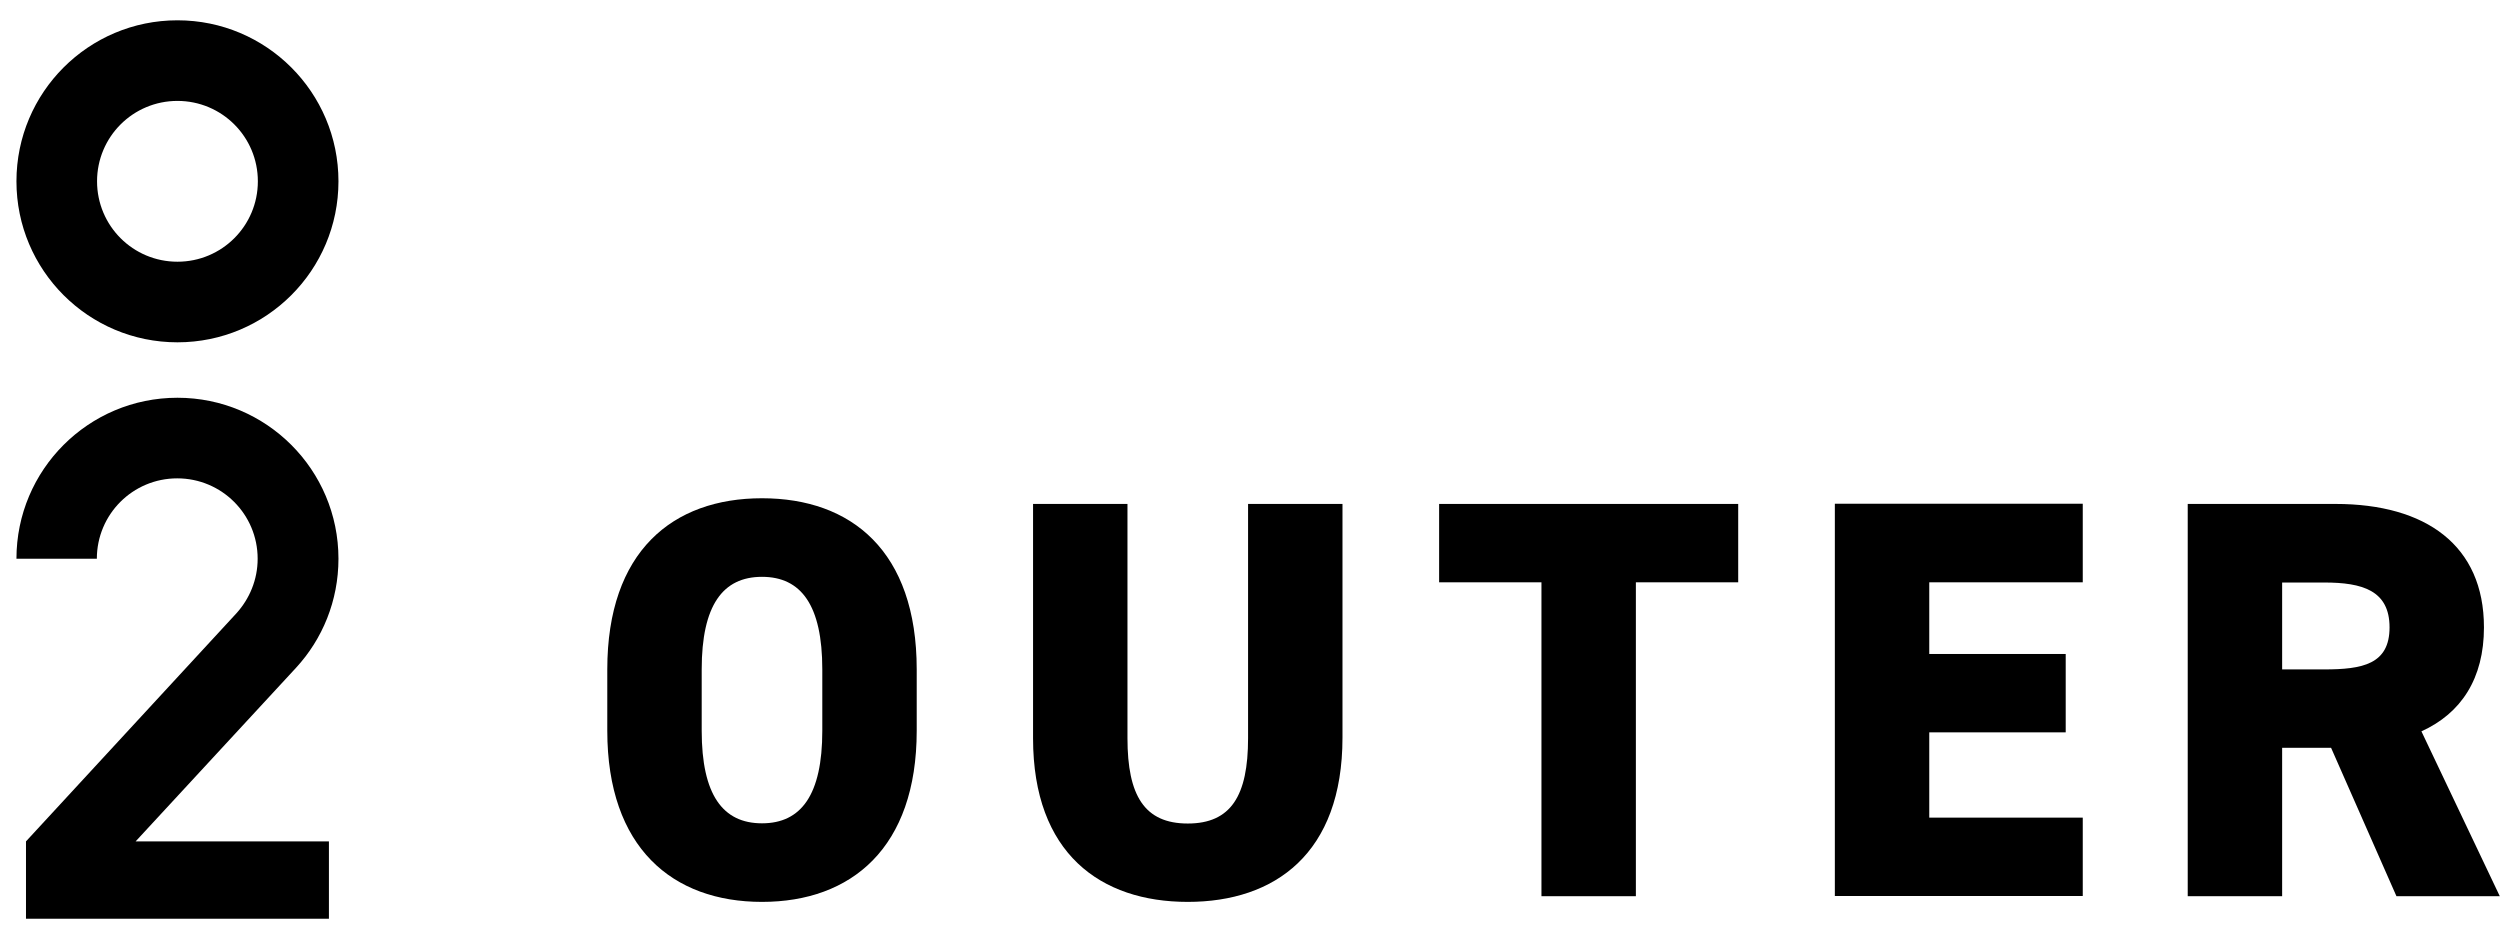
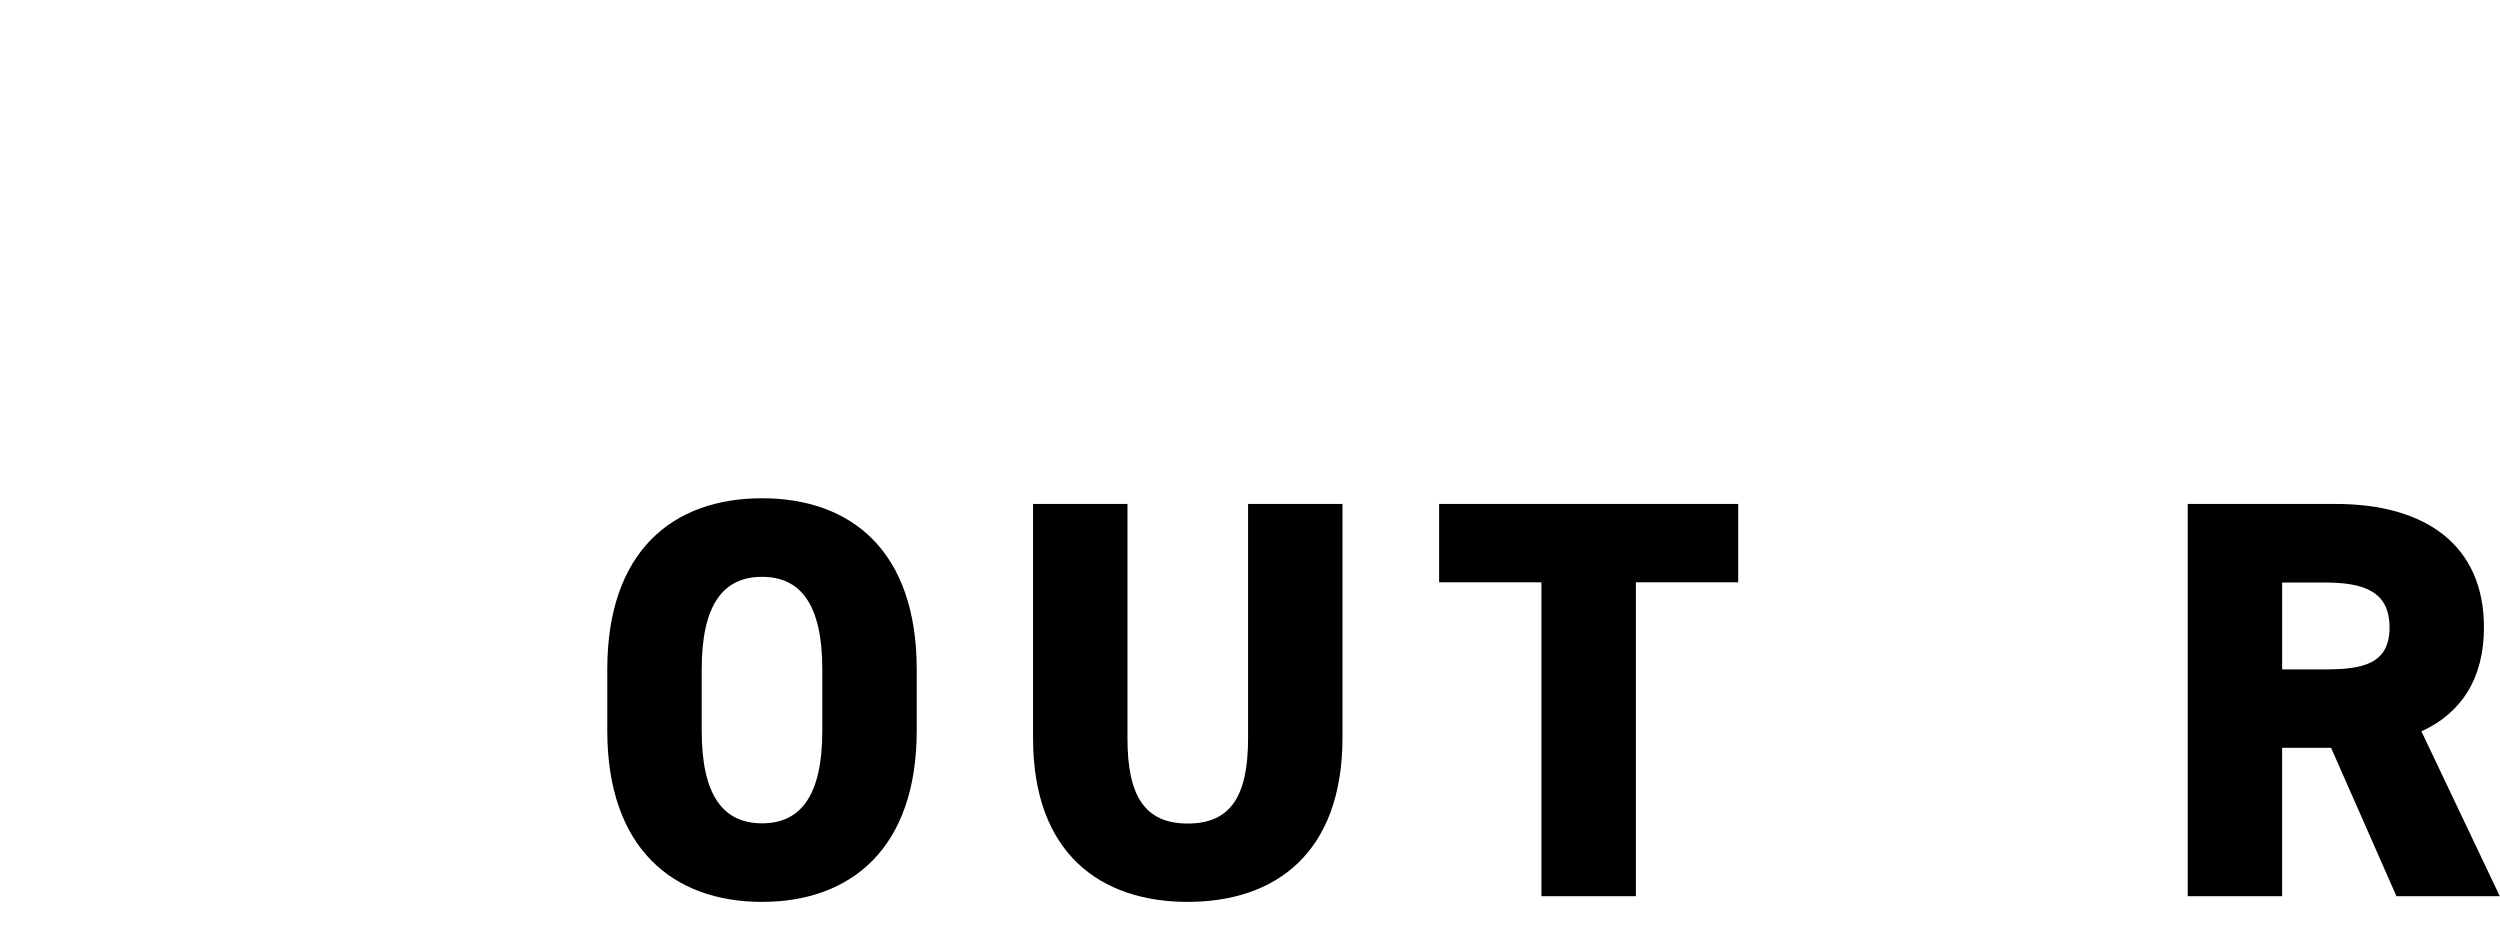
<svg xmlns="http://www.w3.org/2000/svg" id="design" viewBox="0 0 123.13 45.64">
  <g>
    <path d="m37.53,44.42c-4.4,0-7.62-2.66-7.62-8.43v-3.02c0-5.82,3.22-8.43,7.62-8.43s7.62,2.6,7.62,8.43v3.02c0,5.77-3.22,8.43-7.62,8.43Zm-2.97-8.43c0,3.16,1.04,4.56,2.97,4.56s2.97-1.4,2.97-4.56v-3.02c0-3.16-1.04-4.56-2.97-4.56s-2.97,1.4-2.97,4.56v3.02Z" />
    <path d="m66.12,24.82v11.51c0,5.71-3.33,8.09-7.62,8.09s-7.62-2.38-7.62-8.06v-11.54h4.65v11.54c0,2.83.84,4.2,2.97,4.2s2.97-1.37,2.97-4.2v-11.54h4.65Z" />
    <path d="m85.61,24.82v3.86h-5.04v15.46h-4.65v-15.46h-5.04v-3.86h14.73Z" />
-     <path d="m102.58,24.82v3.86h-7.56v3.53h6.72v3.86h-6.72v4.2h7.56v3.86h-12.21v-19.32h12.21Z" />
    <path d="m118.03,44.14l-3.22-7.31h-2.41v7.31h-4.65v-19.32h7.28c4.45,0,7.31,2.04,7.31,6.08,0,2.52-1.12,4.23-3.08,5.12l3.86,8.12h-5.1Zm-3.56-11.17c1.88,0,3.22-.25,3.22-2.07s-1.34-2.21-3.22-2.21h-2.07v4.28h2.07Z" />
  </g>
-   <path d="m8.74,1C4.36,1,.81,4.55.81,8.93s3.55,7.93,7.93,7.93,7.93-3.55,7.93-7.93S13.12,1,8.74,1Zm0,11.89c-2.19,0-3.96-1.77-3.96-3.96s1.77-3.96,3.96-3.96,3.96,1.77,3.96,3.96-1.77,3.96-3.96,3.96Z" />
-   <path d="m4.77,27.52c0-2.19,1.77-3.96,3.96-3.96s3.96,1.77,3.96,3.96c0,1.03-.4,1.97-1.04,2.68L1.28,41.44v3.81h14.92v-3.81H6.68l7.9-8.55c1.3-1.41,2.09-3.3,2.09-5.37,0-4.38-3.55-7.93-7.93-7.93S.81,23.14.81,27.52h3.96Z" />
</svg>